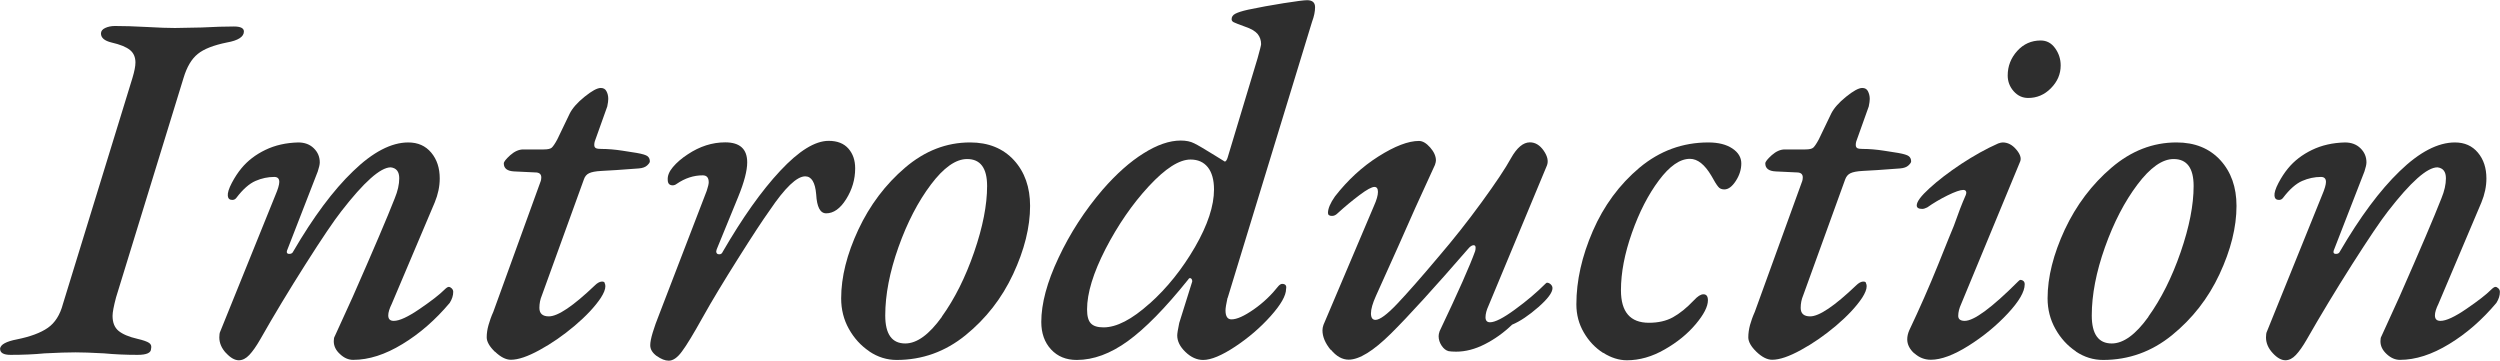
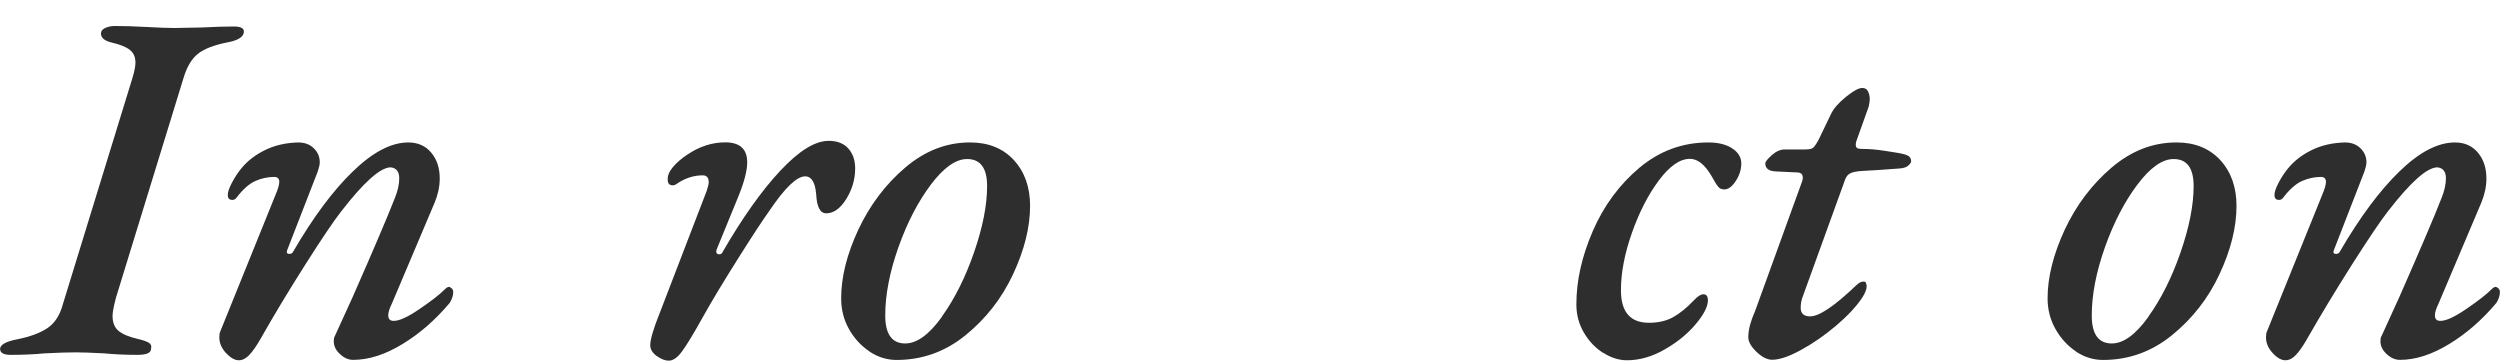
<svg xmlns="http://www.w3.org/2000/svg" id="_レイヤー_2" data-name="レイヤー 2" width="250.1" height="36.1" viewBox="0 0 250.1 36.1">
  <defs>
    <style>
      .cls-1 {
        fill: #2e2e2e;
        stroke-width: 0px;
      }
    </style>
  </defs>
  <g id="_レイヤー_1-2" data-name="レイヤー 1">
    <path class="cls-1" d="m0,34.9c.03-.23.19-.42.48-.57.28-.15.69-.28,1.22-.38,1.33-.27,2.36-.65,3.08-1.15.72-.5,1.23-1.3,1.52-2.4L13.25,7.8c.2-.67.3-1.18.3-1.55,0-.53-.18-.95-.55-1.25-.37-.3-.98-.55-1.85-.75-.7-.17-1.05-.47-1.05-.9,0-.23.14-.42.42-.55.28-.13.61-.2.98-.2.87,0,1.93.03,3.2.1,1.2.07,2.13.1,2.8.1l2.65-.05c1.33-.07,2.42-.1,3.25-.1.67,0,1,.17,1,.5,0,.53-.57.9-1.7,1.1-1.33.27-2.31.65-2.92,1.15-.62.5-1.09,1.3-1.42,2.4l-6.75,21.95c-.23.87-.35,1.48-.35,1.85,0,.67.2,1.17.6,1.5.4.33,1.03.6,1.9.8.57.13.95.27,1.15.4.2.13.27.33.2.6,0,.4-.45.6-1.35.6-1.17,0-2.28-.05-3.35-.15-1.27-.07-2.22-.1-2.85-.1-.73,0-1.77.03-3.1.1-1.03.1-2.17.15-3.4.15-.7,0-1.05-.2-1.05-.6Z" />
    <path class="cls-1" d="m22.62,35.33c-.45-.48-.68-1.01-.68-1.58,0-.27.03-.47.1-.6l5.5-13.6c.27-.63.4-1.08.4-1.35,0-.33-.17-.5-.5-.5-.63,0-1.26.13-1.88.4-.62.27-1.26.83-1.92,1.7-.1.13-.23.2-.4.2-.27,0-.42-.13-.45-.4-.03-.3.1-.73.4-1.3.3-.57.62-1.05.95-1.45.63-.77,1.43-1.38,2.4-1.85.97-.47,2.07-.72,3.3-.75.63,0,1.15.19,1.55.58s.6.86.6,1.42c0,.2-.07.5-.2.9l-3.05,7.85s-.05.1-.05.2c0,.13.08.2.25.2.2,0,.33-.08.4-.25,2-3.43,3.99-6.11,5.98-8.02,1.98-1.92,3.83-2.88,5.52-2.88.97,0,1.73.34,2.3,1.02.57.68.85,1.54.85,2.58,0,.8-.17,1.6-.5,2.4l-4.3,10.15c-.23.47-.35.85-.35,1.15,0,.37.18.55.55.55.57,0,1.43-.4,2.6-1.2,1.17-.8,1.98-1.43,2.45-1.9.2-.2.35-.3.45-.3s.2.05.3.15c.1.1.15.22.15.35,0,.37-.12.73-.35,1.1-1.43,1.7-3.01,3.08-4.73,4.12-1.72,1.05-3.36,1.58-4.93,1.58-.47,0-.91-.19-1.32-.58-.42-.38-.62-.81-.62-1.28,0-.23.03-.4.1-.5l1.8-3.95c2.07-4.7,3.47-7.98,4.2-9.85.3-.73.45-1.4.45-2,0-.67-.28-1.03-.85-1.1-1.03,0-2.68,1.47-4.95,4.4-.73.93-1.93,2.7-3.58,5.3-1.65,2.6-3.16,5.1-4.52,7.5-.4.7-.77,1.22-1.1,1.57-.33.35-.68.53-1.05.53-.4,0-.83-.24-1.27-.72Z" />
-     <path class="cls-1" d="m49.52,35.2c-.55-.53-.83-1.02-.83-1.45,0-.4.06-.81.18-1.23.12-.42.27-.86.48-1.32l4.75-13.1c.03-.1.05-.22.05-.35,0-.33-.2-.5-.6-.5l-2.1-.1c-.7-.03-1.05-.3-1.05-.8,0-.17.22-.44.65-.83.43-.38.87-.57,1.3-.57h2.05c.4,0,.67-.06.8-.18.13-.12.32-.39.55-.82l1.25-2.6c.27-.53.76-1.09,1.48-1.67.72-.58,1.26-.88,1.62-.88.27,0,.46.11.57.33.12.22.18.47.18.77,0,.17-.03.42-.1.75l-1.25,3.5c-.03.1-.05.22-.05.35,0,.17.06.27.18.33.12.05.29.07.52.07.67,0,1.38.06,2.15.18.77.12,1.23.19,1.4.22.57.1.93.21,1.08.33.15.12.23.29.23.52,0,.1-.09.23-.27.4-.18.17-.46.27-.83.3-1.73.13-2.98.22-3.75.25-.57.03-.98.11-1.23.23s-.42.32-.52.62l-4.2,11.6c-.17.4-.25.82-.25,1.25,0,.57.32.85.95.85.9,0,2.43-1.03,4.6-3.1.23-.23.46-.36.67-.38.22-.02.33.06.33.22.03.03.05.12.05.25,0,.3-.15.68-.45,1.15-.6.9-1.48,1.83-2.62,2.8-1.15.97-2.32,1.78-3.5,2.42-1.18.65-2.14.98-2.88.98-.5,0-1.03-.27-1.58-.8Z" />
    <path class="cls-1" d="m65.7,35.62c-.43-.32-.65-.67-.65-1.08,0-.3.08-.72.25-1.28.17-.55.38-1.16.65-1.82l4.75-12.35c.13-.4.2-.68.2-.85,0-.47-.2-.7-.6-.7-.9,0-1.77.28-2.6.85-.13.1-.27.15-.4.15-.33,0-.5-.18-.5-.55-.03-.4.14-.83.52-1.28.38-.45.88-.88,1.48-1.27,1.2-.8,2.45-1.2,3.75-1.2,1.47,0,2.2.67,2.2,2,0,.83-.3,1.98-.9,3.45l-2.15,5.25-.05.2c0,.2.1.3.3.3.17,0,.28-.08.35-.25,1.97-3.4,3.88-6.1,5.75-8.1,1.87-2,3.48-3,4.85-3,.87,0,1.52.26,1.98.78.45.52.67,1.17.67,1.97,0,1.1-.3,2.12-.9,3.08s-1.27,1.42-2,1.42c-.6,0-.93-.63-1-1.9-.1-1.2-.47-1.8-1.1-1.8-.83,0-2.02,1.13-3.55,3.4-.67.93-1.72,2.53-3.15,4.8-1.43,2.27-2.62,4.23-3.55,5.9-.93,1.67-1.62,2.81-2.08,3.42-.45.62-.89.92-1.32.92-.37,0-.77-.16-1.2-.47Z" />
    <path class="cls-1" d="m86.97,35.15c-.85-.57-1.53-1.32-2.05-2.25-.52-.93-.77-1.95-.77-3.05,0-2.13.57-4.42,1.72-6.88,1.15-2.45,2.71-4.52,4.68-6.2,1.97-1.68,4.13-2.52,6.5-2.52,1.83,0,3.29.59,4.38,1.77,1.08,1.18,1.62,2.71,1.62,4.58,0,2.13-.57,4.41-1.7,6.83-1.13,2.42-2.72,4.45-4.75,6.1-2.03,1.65-4.33,2.48-6.9,2.48-.97,0-1.88-.28-2.73-.85Zm7.25-3.47c1.28-1.78,2.36-3.93,3.23-6.45.87-2.52,1.3-4.72,1.3-6.62,0-1.8-.67-2.7-2-2.7-1.13,0-2.34.85-3.62,2.55-1.28,1.7-2.37,3.79-3.25,6.27-.88,2.48-1.32,4.76-1.32,6.83,0,1.87.67,2.8,2,2.8,1.17,0,2.39-.89,3.67-2.67Z" />
-     <path class="cls-1" d="m122.8,29.8c-.13.6-.2,1.02-.2,1.25,0,.6.2.9.6.9.53,0,1.27-.33,2.23-1s1.77-1.45,2.48-2.35c.13-.13.25-.2.35-.2.33,0,.47.17.4.5,0,.67-.52,1.58-1.55,2.73-1.03,1.15-2.22,2.17-3.55,3.05-1.33.88-2.4,1.33-3.2,1.33-.63,0-1.22-.27-1.77-.8-.55-.53-.82-1.08-.82-1.65,0-.2.07-.62.2-1.25l1.3-4.15c0-.17-.05-.27-.15-.32-.1-.05-.18,0-.25.12-2.3,2.87-4.32,4.92-6.05,6.17-1.73,1.25-3.43,1.88-5.1,1.88-1.07,0-1.92-.35-2.57-1.05-.65-.7-.98-1.62-.98-2.75,0-1.83.57-3.98,1.73-6.43,1.15-2.45,2.62-4.72,4.42-6.82,1.37-1.57,2.73-2.78,4.08-3.62,1.35-.85,2.59-1.28,3.72-1.28.53,0,.98.09,1.35.28.37.18,1.03.57,2,1.17l1.05.65c.07,0,.12-.04.17-.12.05-.08.09-.17.12-.27l3-9.95c.23-.83.35-1.3.35-1.4,0-.4-.12-.74-.35-1.02-.23-.28-.65-.53-1.25-.73-.63-.23-1.02-.38-1.15-.45-.13-.07-.2-.17-.2-.3,0-.23.12-.42.38-.55.25-.13.68-.27,1.27-.4,1.1-.23,2.28-.45,3.55-.65,1.27-.2,2.05-.3,2.35-.3.53,0,.8.23.8.7,0,.43-.1.92-.3,1.45l-8.45,27.65Zm-7.8.58c1.77-1.58,3.28-3.48,4.55-5.67,1.27-2.2,1.9-4.12,1.9-5.75,0-.97-.21-1.71-.62-2.23-.42-.52-.99-.77-1.73-.77-1.13,0-2.52.89-4.17,2.67s-3.09,3.88-4.33,6.27c-1.23,2.4-1.85,4.42-1.85,6.05,0,.67.12,1.13.38,1.4.25.27.67.4,1.27.4,1.3,0,2.83-.79,4.6-2.38Z" />
-     <path class="cls-1" d="m133.12,35c-.55-.67-.82-1.32-.82-1.95,0-.17.03-.35.1-.55l5.05-11.9c.27-.6.4-1.07.4-1.4s-.12-.5-.35-.5c-.27,0-.77.27-1.5.82-.73.55-1.47,1.16-2.2,1.83-.17.17-.35.25-.55.25-.27,0-.4-.1-.4-.3,0-.43.23-.98.7-1.65,1.27-1.63,2.72-2.97,4.35-4,1.63-1.03,2.98-1.55,4.05-1.55.37,0,.74.22,1.12.65.38.43.58.87.58,1.3,0,.1-.03.25-.1.45-1.4,3.03-2.62,5.73-3.65,8.1l-2.25,5c-.33.73-.5,1.32-.5,1.75s.15.65.45.65c.43,0,1.15-.53,2.15-1.58s2.4-2.64,4.2-4.78c1.43-1.67,2.86-3.47,4.28-5.42,1.42-1.95,2.39-3.41,2.92-4.38.6-1.07,1.23-1.6,1.9-1.6.53,0,.99.27,1.38.83.38.55.49,1.04.33,1.47l-5.85,14.05c-.2.43-.3.82-.3,1.15s.15.5.45.5c.5,0,1.33-.42,2.5-1.28,1.17-.85,2.18-1.71,3.05-2.58.07-.07.12-.1.15-.1.13,0,.26.06.38.17.12.12.17.24.17.38,0,.43-.47,1.07-1.42,1.9s-1.83,1.42-2.62,1.75c-.83.8-1.74,1.45-2.72,1.95-.98.5-1.94.75-2.88.75-.33,0-.58-.02-.75-.05-.27-.07-.5-.25-.7-.55s-.3-.62-.3-.95c0-.13.03-.3.1-.5,1.87-3.93,3.05-6.6,3.55-8,.03-.1.05-.22.05-.35,0-.17-.07-.25-.2-.25s-.28.08-.45.25c-3.47,4-6.08,6.87-7.83,8.6-1.75,1.73-3.16,2.6-4.22,2.6-.63,0-1.23-.33-1.78-1Z" />
    <path class="cls-1" d="m160.37,35.3c-.78-.5-1.42-1.17-1.92-2.03-.5-.85-.75-1.79-.75-2.82,0-2.37.55-4.82,1.65-7.35,1.1-2.53,2.66-4.64,4.67-6.33,2.02-1.68,4.31-2.52,6.88-2.52,1,0,1.8.2,2.4.6.6.4.9.9.9,1.5s-.18,1.18-.55,1.75c-.37.57-.75.85-1.15.85-.27,0-.48-.09-.62-.28-.15-.18-.38-.54-.67-1.08-.67-1.13-1.38-1.7-2.15-1.7-1,0-2.03.72-3.1,2.15-1.07,1.43-1.97,3.18-2.7,5.25-.73,2.07-1.1,3.98-1.1,5.75,0,2.17.93,3.25,2.8,3.25.93,0,1.73-.18,2.4-.55.67-.37,1.37-.93,2.1-1.7.37-.4.68-.6.95-.6.3,0,.45.2.45.6,0,.63-.41,1.43-1.23,2.4-.82.97-1.85,1.81-3.1,2.52-1.25.72-2.51,1.08-3.77,1.08-.8,0-1.59-.25-2.38-.75Z" />
    <path class="cls-1" d="m175.72,35.2c-.55-.53-.82-1.02-.82-1.45,0-.4.06-.81.17-1.23.12-.42.27-.86.48-1.32l4.75-13.1c.03-.1.05-.22.05-.35,0-.33-.2-.5-.6-.5l-2.1-.1c-.7-.03-1.05-.3-1.05-.8,0-.17.22-.44.65-.83.43-.38.87-.57,1.3-.57h2.05c.4,0,.67-.06.8-.18.13-.12.32-.39.55-.82l1.25-2.6c.27-.53.76-1.09,1.48-1.67.72-.58,1.26-.88,1.62-.88.27,0,.46.11.57.33s.18.47.18.77c0,.17-.03.42-.1.75l-1.25,3.5c-.03.1-.05.22-.05.35,0,.17.06.27.17.33.12.05.29.07.52.07.67,0,1.38.06,2.15.18.77.12,1.23.19,1.4.22.57.1.92.21,1.07.33.15.12.23.29.23.52,0,.1-.09.23-.27.4-.18.17-.46.27-.83.3-1.73.13-2.98.22-3.75.25-.57.03-.97.11-1.22.23s-.42.32-.53.62l-4.2,11.6c-.17.4-.25.82-.25,1.25,0,.57.32.85.95.85.9,0,2.43-1.03,4.6-3.1.23-.23.46-.36.67-.38.22-.02.33.06.33.22.03.03.05.12.05.25,0,.3-.15.68-.45,1.15-.6.9-1.48,1.83-2.62,2.8-1.15.97-2.32,1.78-3.5,2.42-1.18.65-2.14.98-2.88.98-.5,0-1.03-.27-1.58-.8Z" />
-     <path class="cls-1" d="m191.5,35.35c-.47-.43-.7-.9-.7-1.4,0-.3.07-.6.2-.9,1.03-2.17,1.99-4.35,2.88-6.55.88-2.2,1.41-3.5,1.58-3.9.43-1.23.83-2.27,1.2-3.1l.05-.2c0-.2-.1-.3-.3-.3-.3,0-.83.18-1.58.55-.75.37-1.42.77-2.03,1.2-.2.1-.37.15-.5.15-.37,0-.55-.12-.55-.35,0-.37.42-.94,1.28-1.72.85-.78,1.91-1.59,3.17-2.43,1.27-.83,2.5-1.52,3.7-2.05.2-.07.35-.1.45-.1.5,0,.95.23,1.35.7.4.47.53.87.4,1.2l-5.9,14.25c-.2.43-.3.83-.3,1.2,0,.33.22.5.65.5.93,0,2.72-1.32,5.35-3.95.1-.1.17-.15.2-.15.13,0,.24.04.33.12s.12.19.12.33c0,.73-.57,1.71-1.7,2.92s-2.44,2.29-3.92,3.22-2.74,1.4-3.77,1.4c-.63,0-1.18-.22-1.65-.65Zm9.95-26.22c-.4-.45-.6-.98-.6-1.58,0-.93.32-1.75.95-2.45.63-.7,1.42-1.05,2.35-1.05.6,0,1.08.26,1.45.78s.55,1.09.55,1.72c0,.87-.33,1.62-.98,2.28s-1.41.97-2.27.97c-.57,0-1.05-.22-1.45-.67Z" />
    <path class="cls-1" d="m207.67,35.15c-.85-.57-1.53-1.32-2.05-2.25-.52-.93-.78-1.95-.78-3.05,0-2.13.58-4.42,1.72-6.88,1.15-2.45,2.71-4.52,4.68-6.2,1.97-1.68,4.13-2.52,6.5-2.52,1.83,0,3.29.59,4.38,1.77,1.08,1.18,1.62,2.71,1.62,4.58,0,2.13-.57,4.41-1.7,6.83-1.13,2.42-2.72,4.45-4.75,6.1-2.03,1.65-4.33,2.48-6.9,2.48-.97,0-1.88-.28-2.73-.85Zm7.25-3.47c1.28-1.78,2.36-3.93,3.23-6.45.87-2.52,1.3-4.72,1.3-6.62,0-1.8-.67-2.7-2-2.7-1.13,0-2.34.85-3.62,2.55-1.28,1.7-2.37,3.79-3.25,6.27-.88,2.48-1.32,4.76-1.32,6.83,0,1.87.67,2.8,2,2.8,1.17,0,2.39-.89,3.67-2.67Z" />
    <path class="cls-1" d="m227.37,35.33c-.45-.48-.68-1.01-.68-1.58,0-.27.03-.47.1-.6l5.5-13.6c.27-.63.4-1.08.4-1.35,0-.33-.17-.5-.5-.5-.63,0-1.26.13-1.88.4-.62.27-1.26.83-1.92,1.7-.1.13-.23.2-.4.2-.27,0-.42-.13-.45-.4-.03-.3.1-.73.4-1.3.3-.57.62-1.05.95-1.45.63-.77,1.43-1.38,2.4-1.85s2.07-.72,3.3-.75c.63,0,1.15.19,1.55.58s.6.86.6,1.42c0,.2-.07.5-.2.9l-3.05,7.85s-.05.1-.05.2c0,.13.08.2.25.2.2,0,.33-.08.4-.25,2-3.43,3.99-6.11,5.97-8.02,1.98-1.92,3.83-2.88,5.53-2.88.97,0,1.73.34,2.3,1.02.57.68.85,1.54.85,2.58,0,.8-.17,1.6-.5,2.4l-4.3,10.15c-.23.47-.35.85-.35,1.15,0,.37.18.55.55.55.57,0,1.43-.4,2.6-1.2,1.17-.8,1.98-1.43,2.45-1.9.2-.2.35-.3.45-.3s.2.05.3.15c.1.1.15.22.15.35,0,.37-.12.73-.35,1.1-1.43,1.7-3.01,3.08-4.73,4.12-1.72,1.05-3.36,1.58-4.92,1.58-.47,0-.91-.19-1.33-.58s-.62-.81-.62-1.28c0-.23.03-.4.1-.5l1.8-3.95c2.07-4.7,3.47-7.98,4.2-9.85.3-.73.45-1.4.45-2,0-.67-.28-1.03-.85-1.1-1.03,0-2.68,1.47-4.95,4.4-.73.93-1.92,2.7-3.58,5.3-1.65,2.6-3.16,5.1-4.53,7.5-.4.7-.77,1.22-1.1,1.57-.33.35-.68.53-1.05.53-.4,0-.83-.24-1.27-.72Z" />
  </g>
</svg>